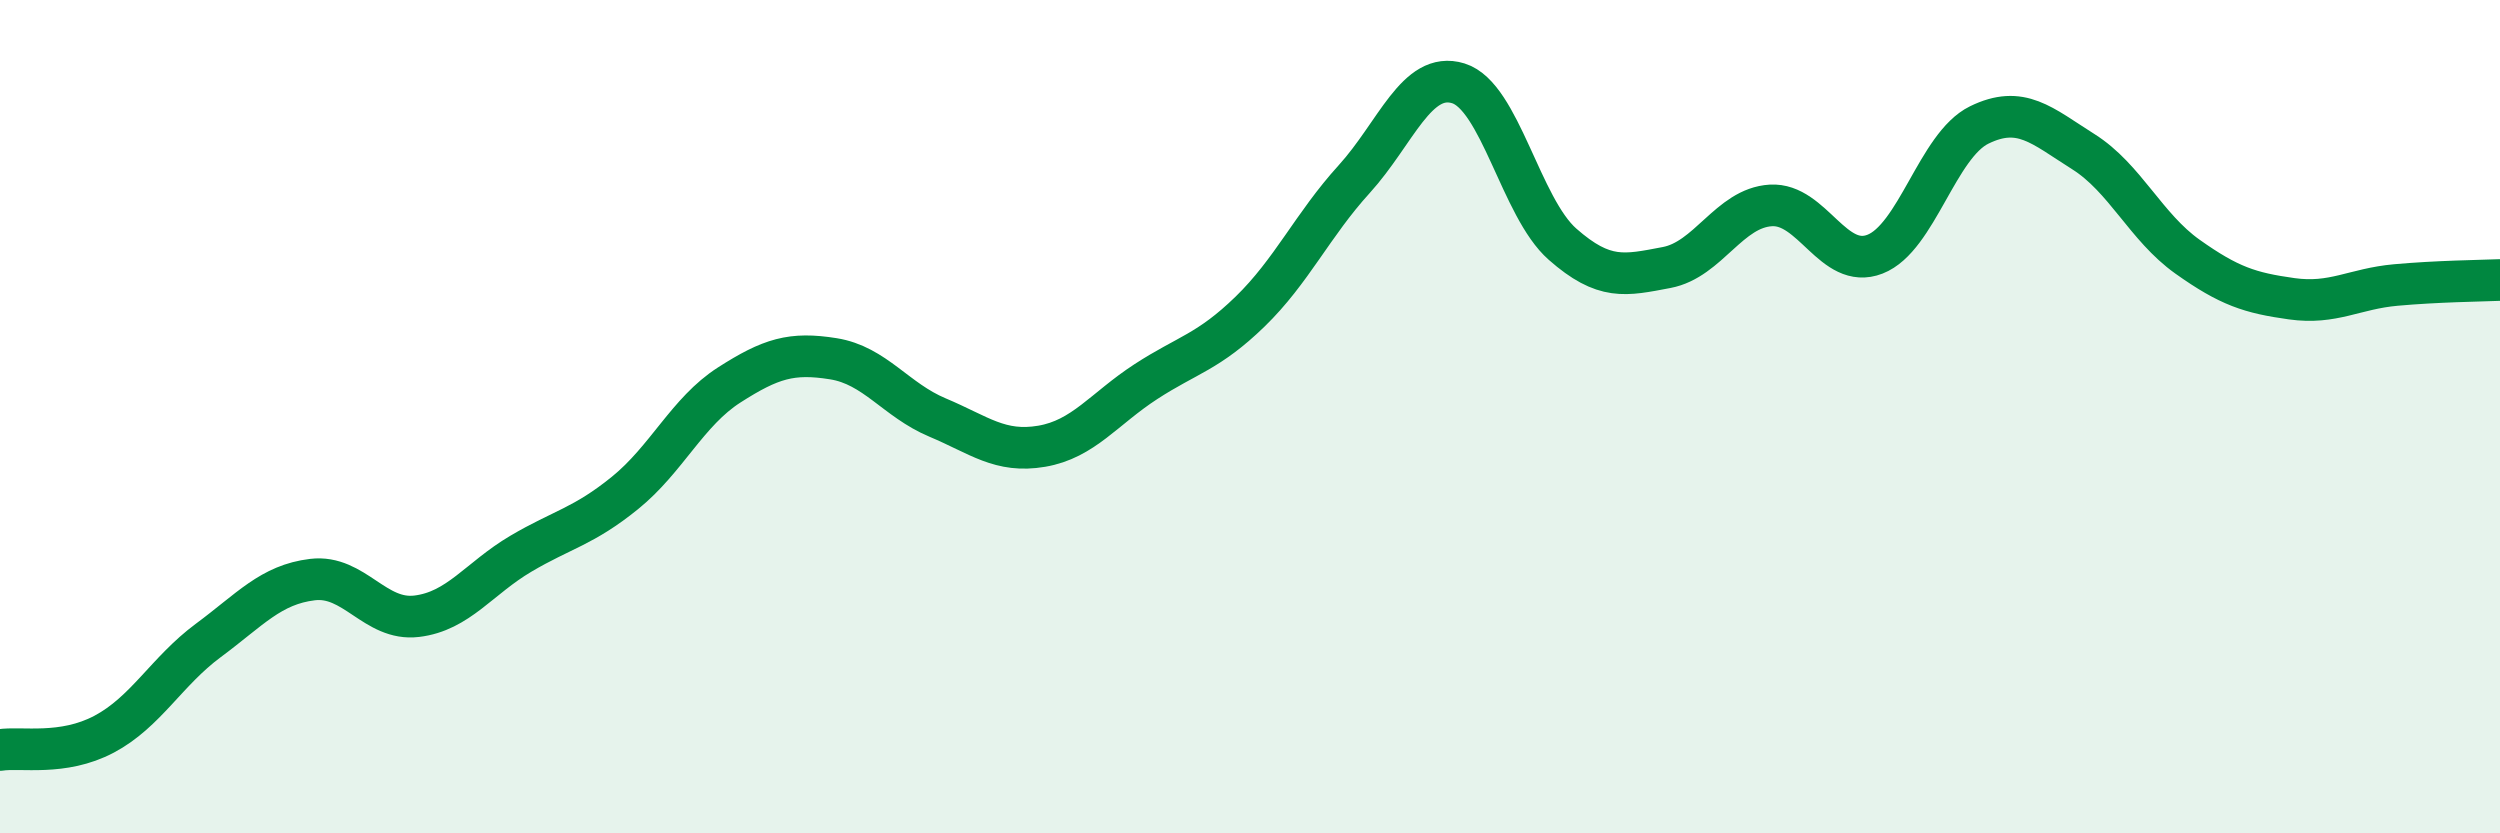
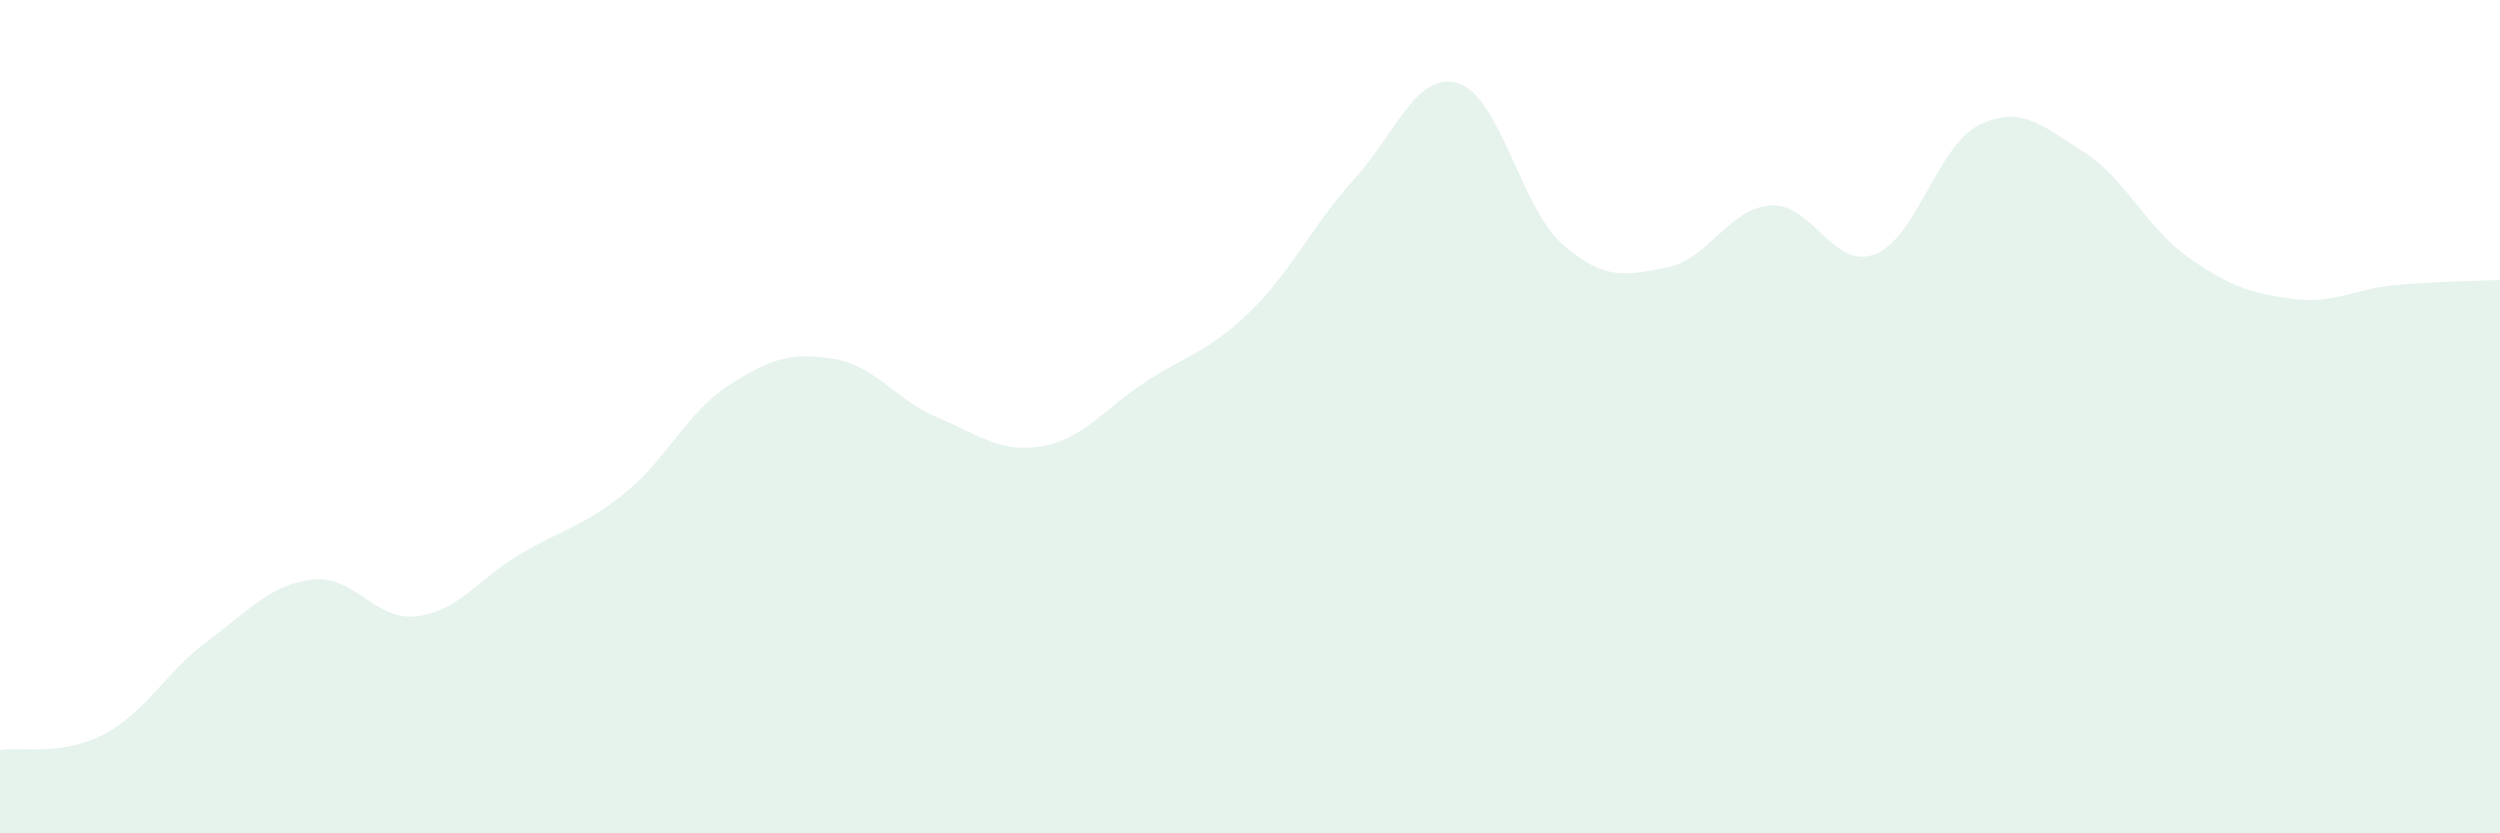
<svg xmlns="http://www.w3.org/2000/svg" width="60" height="20" viewBox="0 0 60 20">
  <path d="M 0,18 C 0.5,17.92 1.5,18.15 2.5,17.62 C 3.5,17.09 4,16.11 5,15.37 C 6,14.63 6.5,14.03 7.5,13.91 C 8.5,13.79 9,14.91 10,14.79 C 11,14.67 11.5,13.88 12.5,13.29 C 13.5,12.7 14,12.64 15,11.83 C 16,11.02 16.5,9.88 17.5,9.24 C 18.5,8.6 19,8.45 20,8.61 C 21,8.77 21.5,9.6 22.5,10.02 C 23.5,10.44 24,10.88 25,10.71 C 26,10.54 26.5,9.81 27.5,9.16 C 28.5,8.51 29,8.45 30,7.48 C 31,6.51 31.5,5.4 32.5,4.3 C 33.5,3.2 34,1.69 35,2 C 36,2.31 36.5,4.98 37.5,5.86 C 38.5,6.74 39,6.61 40,6.42 C 41,6.23 41.5,4.99 42.5,4.93 C 43.5,4.87 44,6.49 45,6.1 C 46,5.71 46.5,3.49 47.5,3 C 48.5,2.51 49,3.01 50,3.64 C 51,4.27 51.5,5.45 52.5,6.16 C 53.5,6.87 54,7.03 55,7.17 C 56,7.31 56.5,6.93 57.5,6.84 C 58.5,6.75 59.5,6.74 60,6.72L60 20L0 20Z" fill="#008740" opacity="0.1" stroke-linecap="round" stroke-linejoin="round" />
-   <path d="M 0,18 C 0.5,17.92 1.5,18.15 2.5,17.62 C 3.5,17.09 4,16.11 5,15.37 C 6,14.63 6.5,14.03 7.5,13.91 C 8.5,13.79 9,14.91 10,14.79 C 11,14.67 11.5,13.88 12.5,13.29 C 13.5,12.7 14,12.64 15,11.83 C 16,11.02 16.5,9.88 17.5,9.24 C 18.5,8.6 19,8.45 20,8.61 C 21,8.77 21.5,9.6 22.5,10.02 C 23.5,10.44 24,10.88 25,10.71 C 26,10.54 26.5,9.81 27.5,9.16 C 28.5,8.51 29,8.45 30,7.48 C 31,6.51 31.5,5.4 32.5,4.3 C 33.5,3.2 34,1.69 35,2 C 36,2.31 36.5,4.98 37.5,5.86 C 38.5,6.74 39,6.61 40,6.42 C 41,6.23 41.5,4.99 42.5,4.93 C 43.5,4.87 44,6.49 45,6.1 C 46,5.71 46.5,3.49 47.5,3 C 48.5,2.51 49,3.01 50,3.64 C 51,4.27 51.5,5.45 52.5,6.16 C 53.5,6.87 54,7.03 55,7.17 C 56,7.31 56.5,6.93 57.5,6.84 C 58.5,6.75 59.5,6.74 60,6.72" stroke="#008740" stroke-width="1" fill="none" stroke-linecap="round" stroke-linejoin="round" />
</svg>